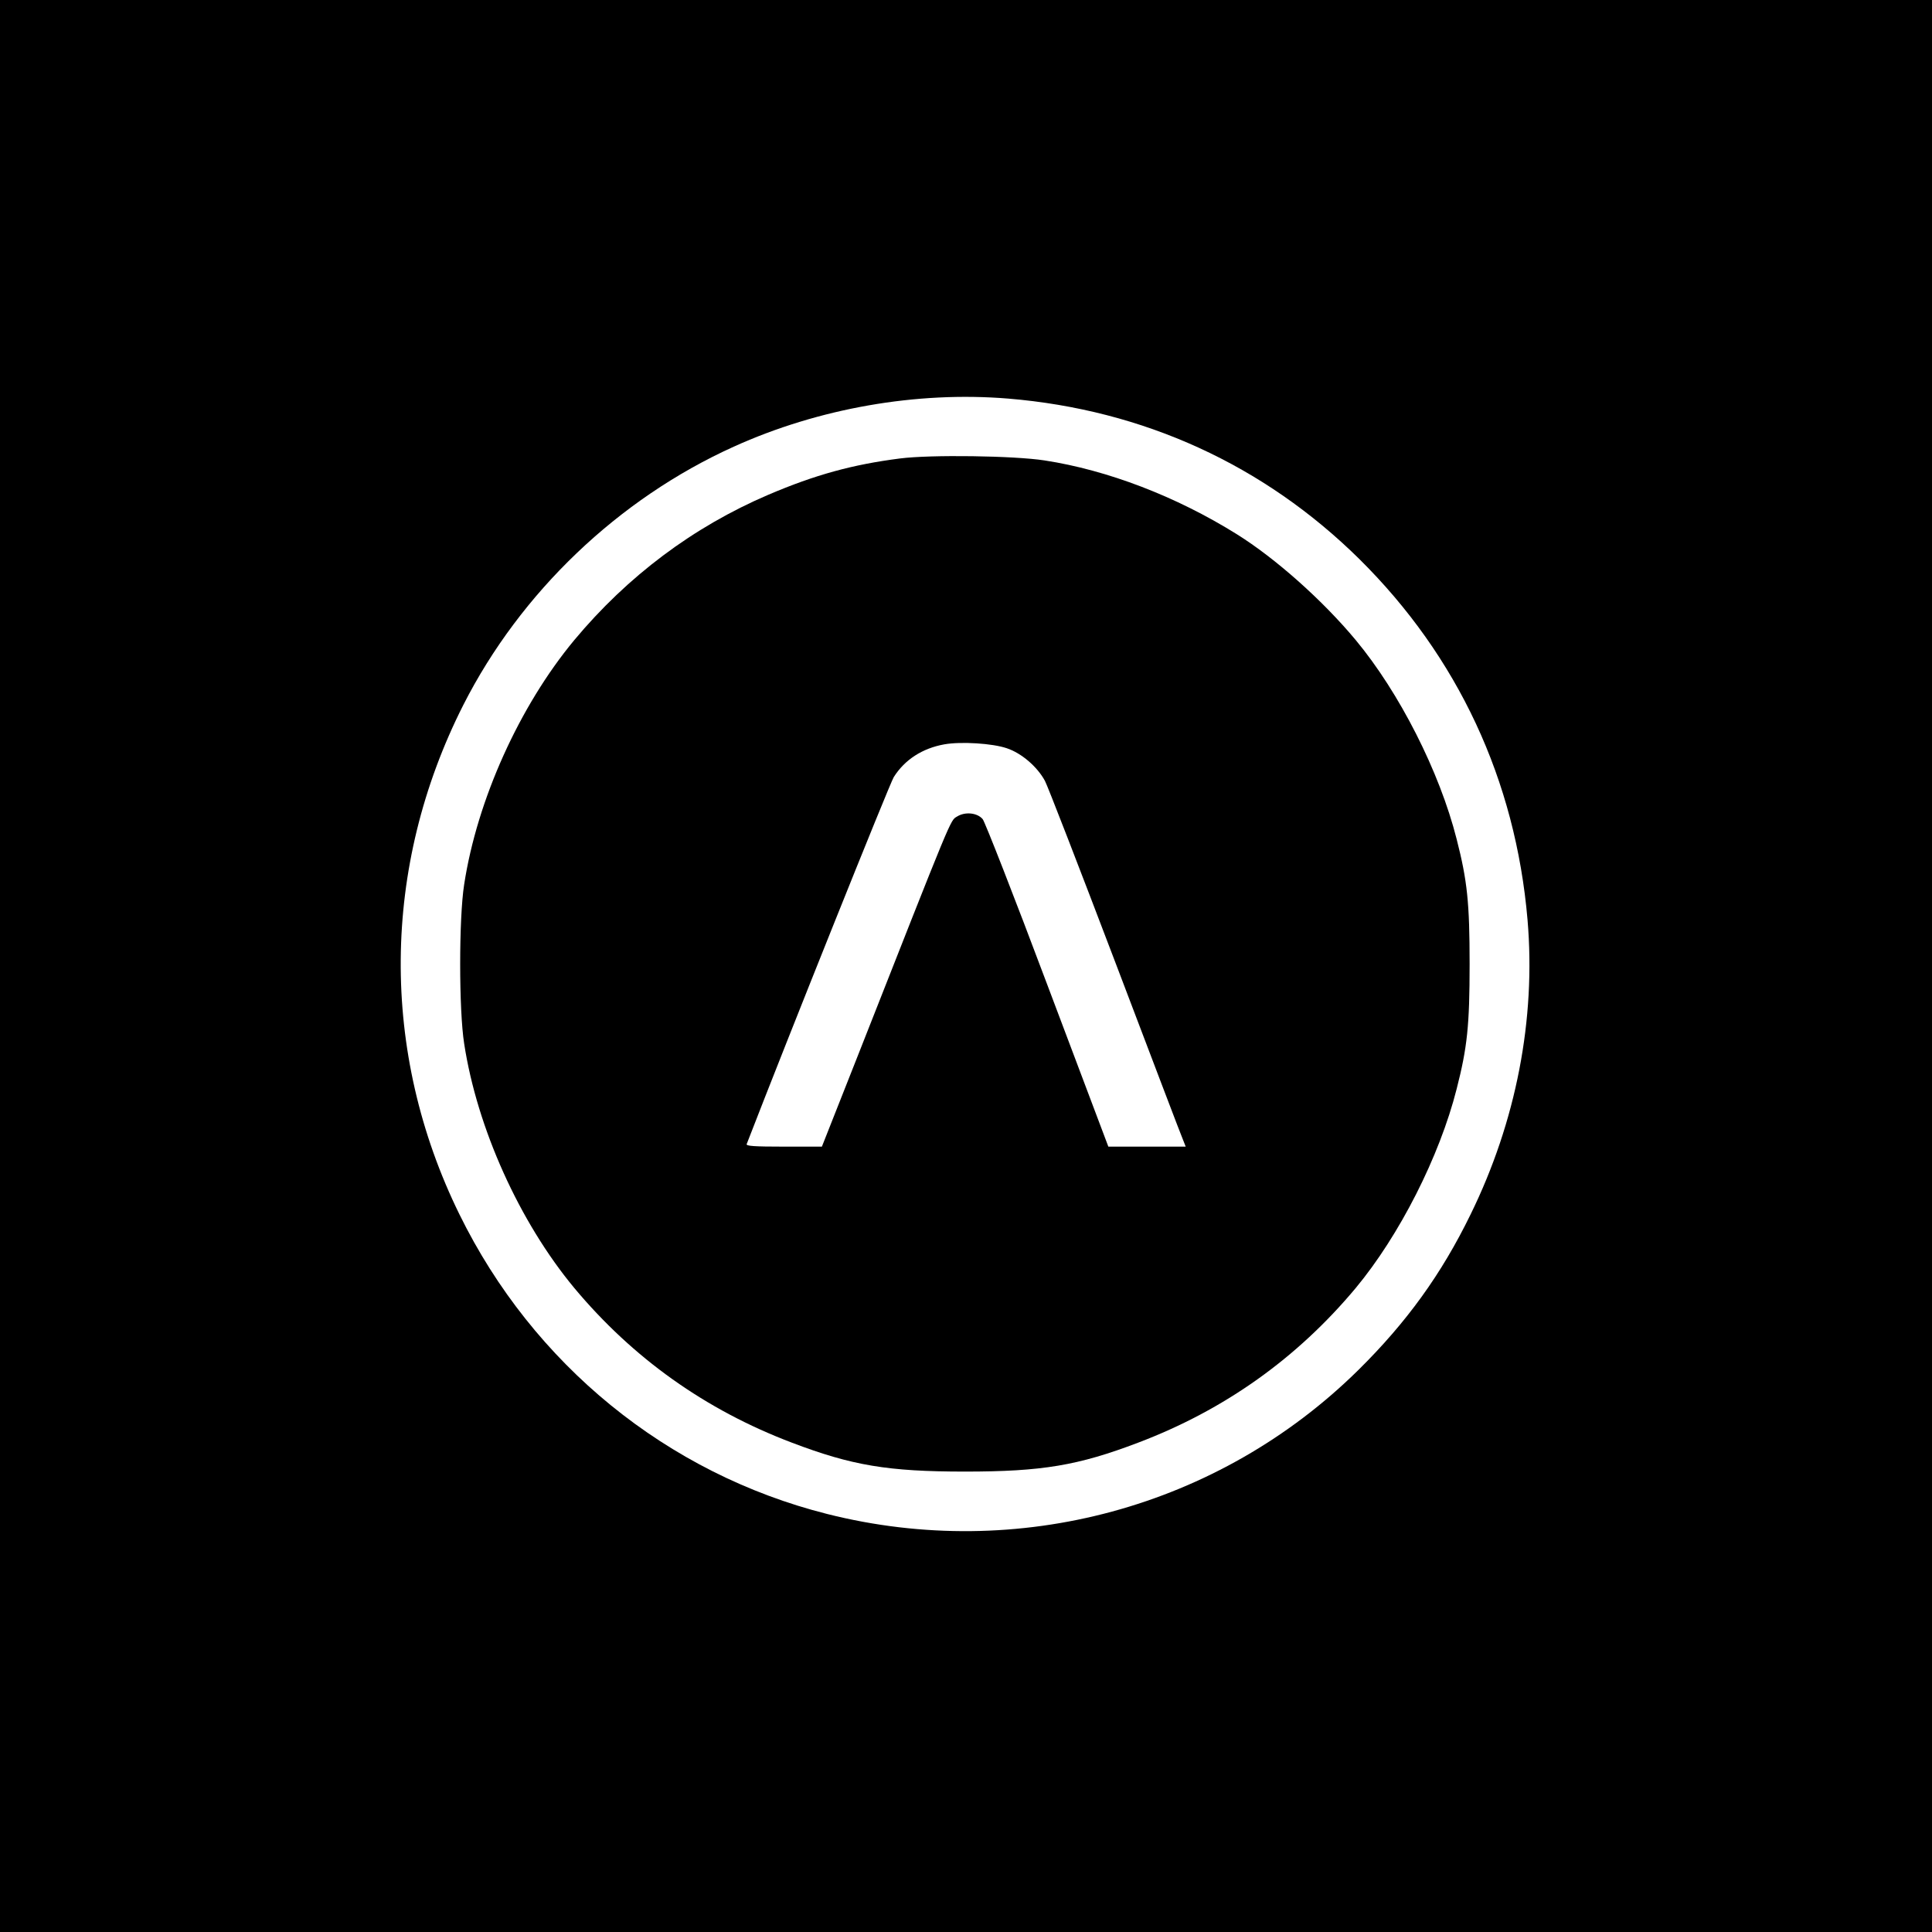
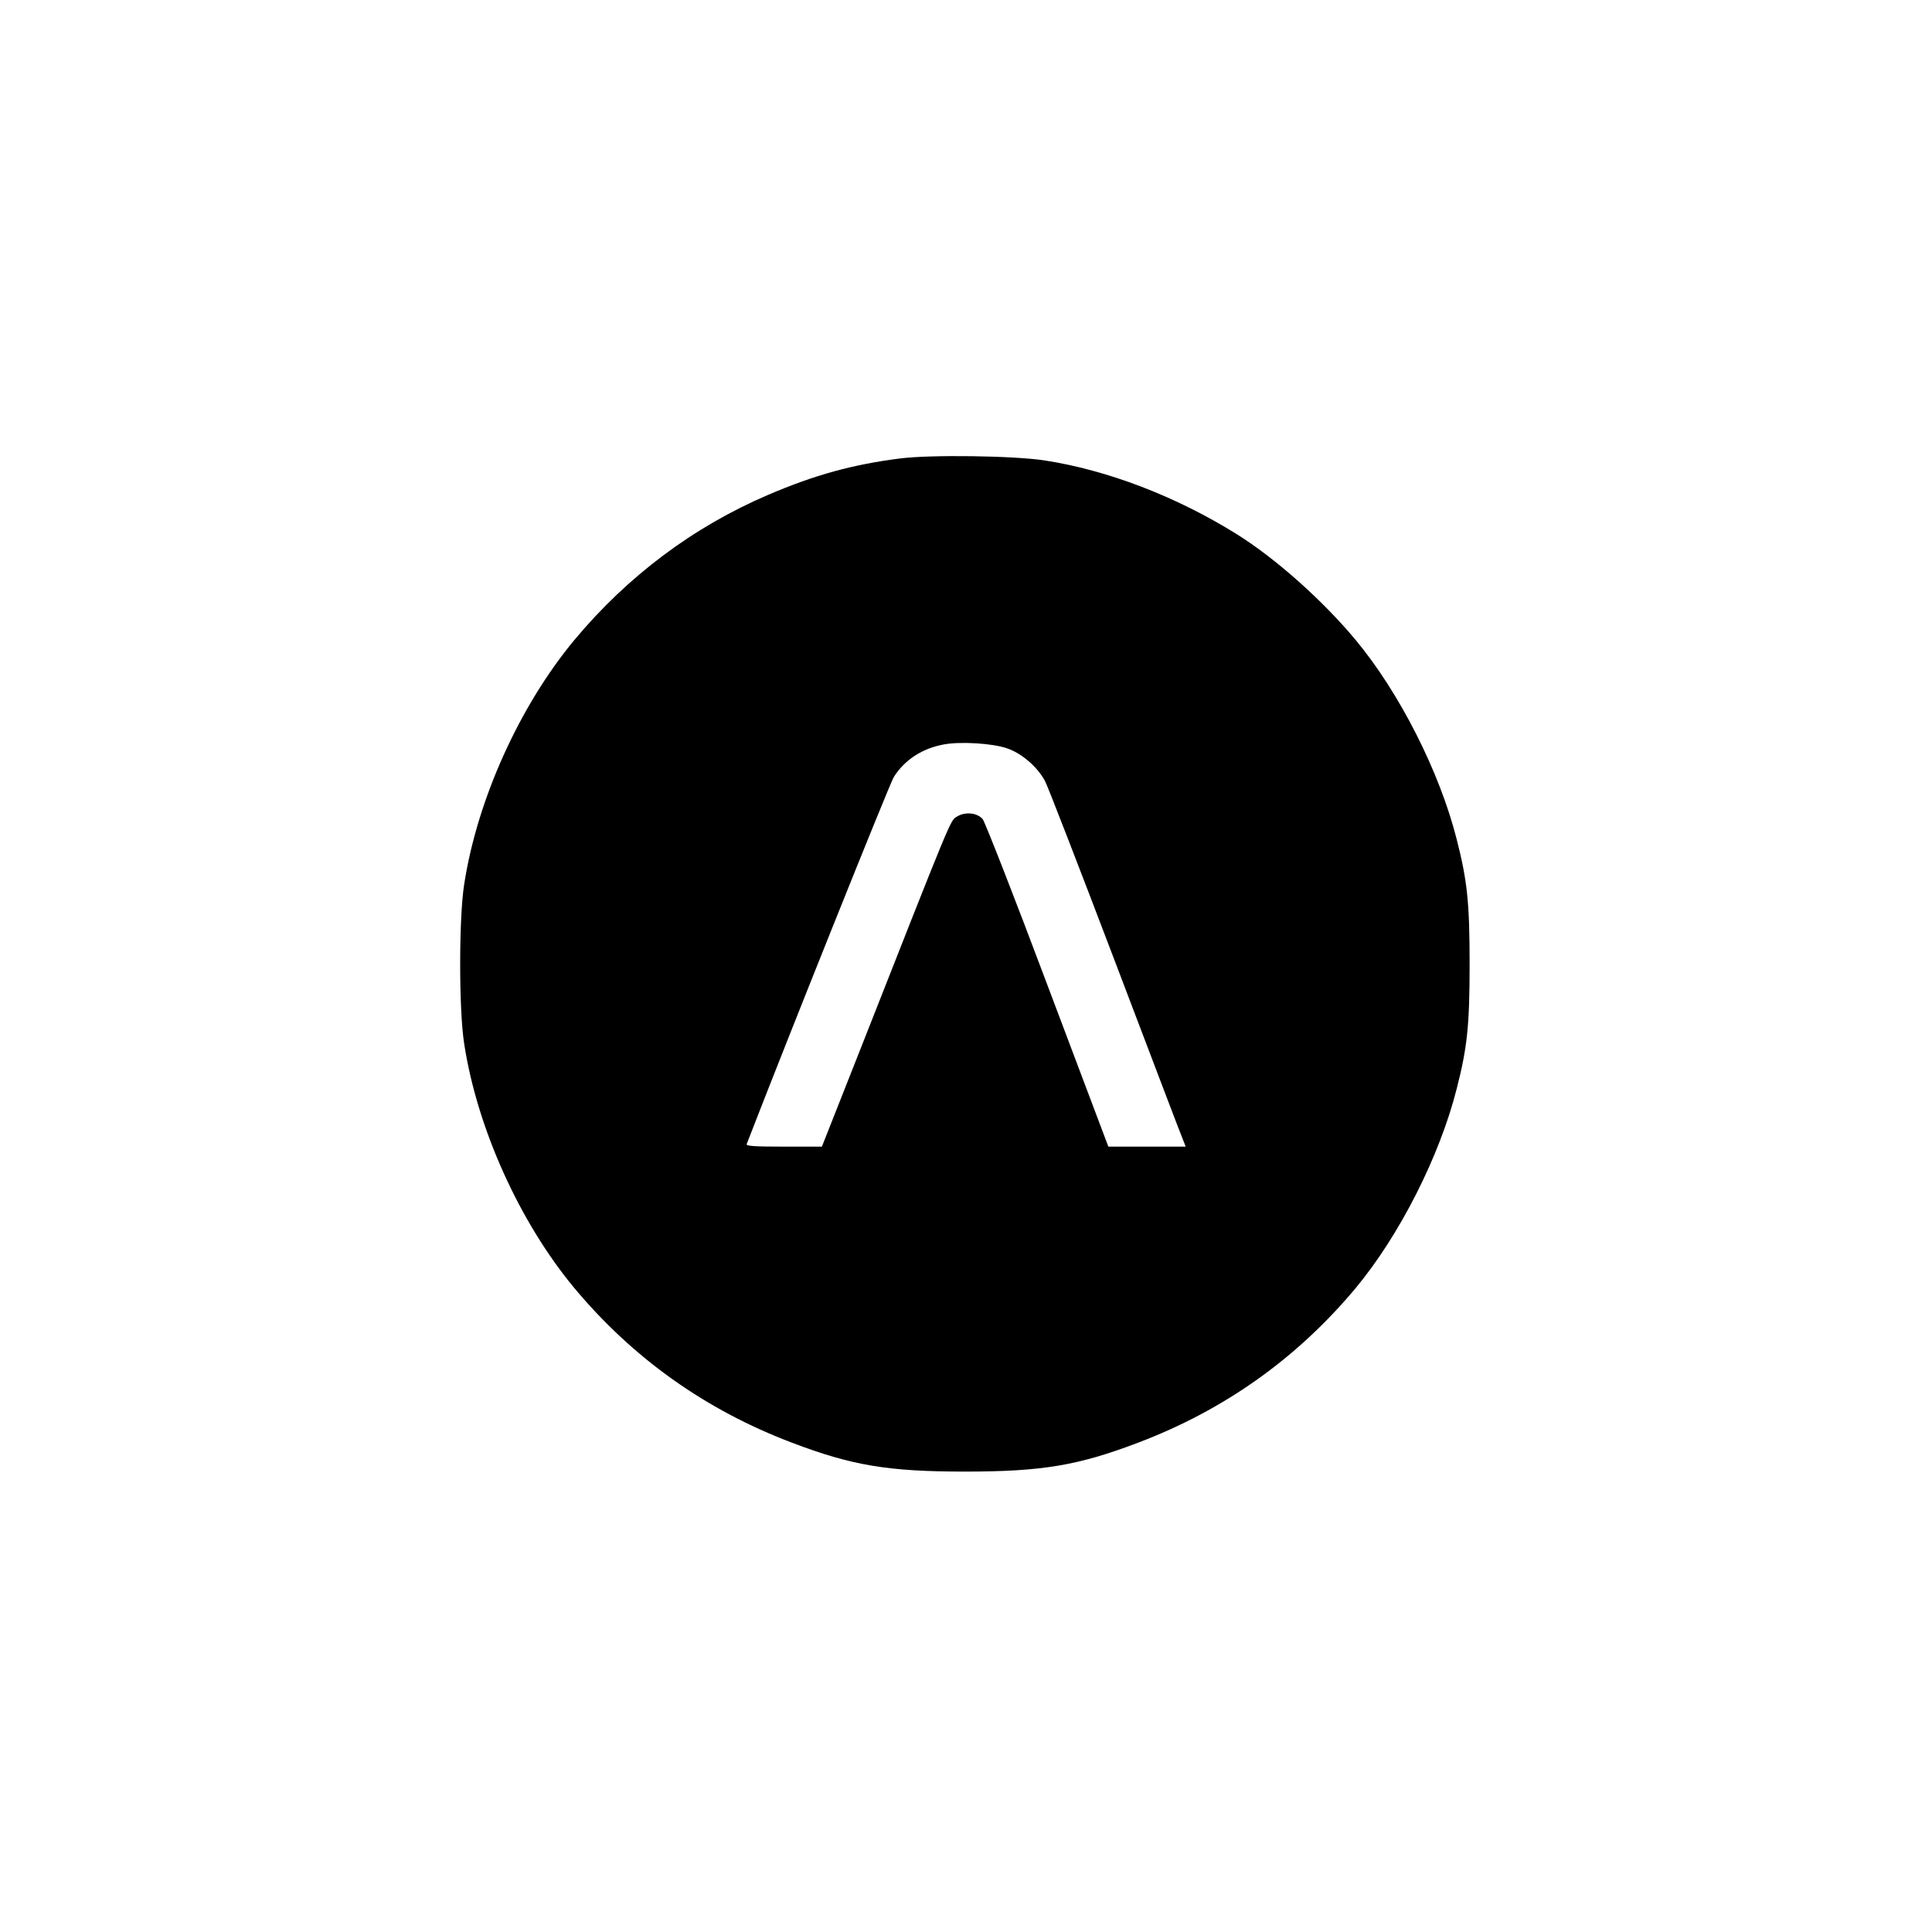
<svg xmlns="http://www.w3.org/2000/svg" version="1.0" width="984pt" height="984pt" viewBox="0 0 984 984" preserveAspectRatio="xMidYMid meet">
  <g transform="translate(0,984) scale(0.1,-0.1)" fill="#000000" stroke="none">
-     <path d="M0 4920 l0 -4920 4920 0 4920 0 0 4920 0 4920 -4920 0 -4920 0 0 -4920z m5134 2890 c690 -57 1304 -338 1790 -818 501 -496 795 -1125 856 -1837 43 -505 -58 -1027 -290 -1500 -148 -304 -326 -550 -571 -792 -710 -701 -1735 -979 -2706 -734 -816 206 -1498 762 -1873 1526 -406 826 -398 1770 20 2595 291 573 789 1049 1377 1315 433 196 932 283 1397 245z" />
    <path d="M4584 7505 c-242 -31 -432 -83 -671 -185 -383 -164 -717 -415 -988 -740 -279 -336 -495 -814 -561 -1245 -27 -172 -27 -638 0 -810 66 -431 282 -909 561 -1245 298 -357 668 -621 1109 -788 305 -116 488 -147 881 -147 393 0 576 31 881 147 441 167 811 431 1109 788 222 267 427 670 514 1014 54 211 66 323 66 636 0 313 -12 425 -66 636 -87 344 -292 747 -514 1014 -168 202 -408 416 -607 540 -308 192 -658 326 -978 375 -155 24 -580 30 -736 10z m544 -1476 c75 -25 155 -94 194 -166 14 -26 175 -442 358 -923 183 -481 338 -890 346 -907 l13 -33 -197 0 -197 0 -310 822 c-170 453 -319 833 -330 846 -28 33 -90 39 -131 13 -35 -21 -19 16 -509 -1228 l-179 -453 -194 0 c-151 0 -193 3 -189 13 208 538 728 1835 749 1869 56 89 146 147 258 167 85 15 245 5 318 -20z" />
  </g>
</svg>